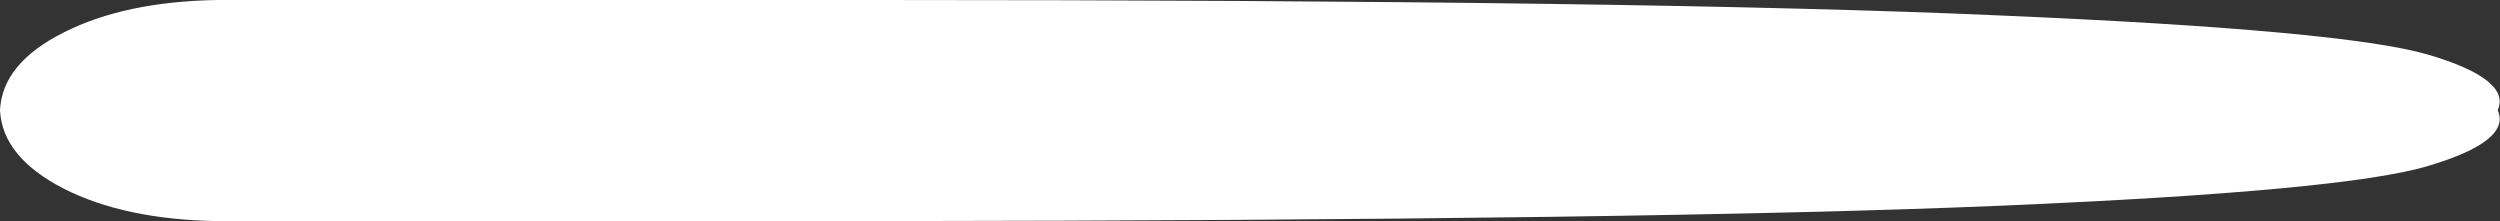
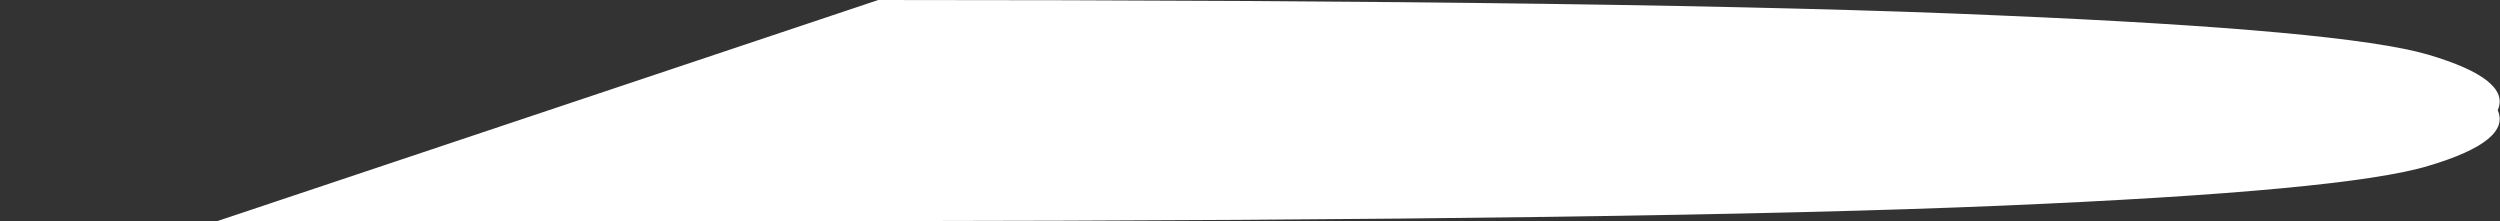
<svg xmlns="http://www.w3.org/2000/svg" height="14.35px" width="162.25px">
  <rect width="100%" height="100%" fill="#333333" stroke="none" />
  <g transform="matrix(1.0, 0.0, 0.0, 1.0, 0.0, 0.0)">
-     <path d="M129.85 13.35 Q107.4 14.3 57.0 14.35 L14.1 14.35 Q8.1 14.25 4.15 12.25 0.15 10.2 0.0 7.15 0.15 4.1 4.15 2.1 8.1 0.1 14.1 0.0 L57.0 0.0 Q107.25 0.0 129.7 1.0 152.15 1.95 157.6 3.55 163.0 5.15 162.1 7.15 163.0 9.15 157.65 10.75 152.3 12.4 129.85 13.35" fill="#ffffff" fill-rule="evenodd" stroke="none" />
+     <path d="M129.85 13.35 Q107.4 14.3 57.0 14.35 L14.1 14.35 L57.0 0.0 Q107.25 0.0 129.7 1.0 152.15 1.95 157.6 3.55 163.0 5.15 162.1 7.15 163.0 9.15 157.65 10.75 152.3 12.4 129.85 13.35" fill="#ffffff" fill-rule="evenodd" stroke="none" />
  </g>
</svg>